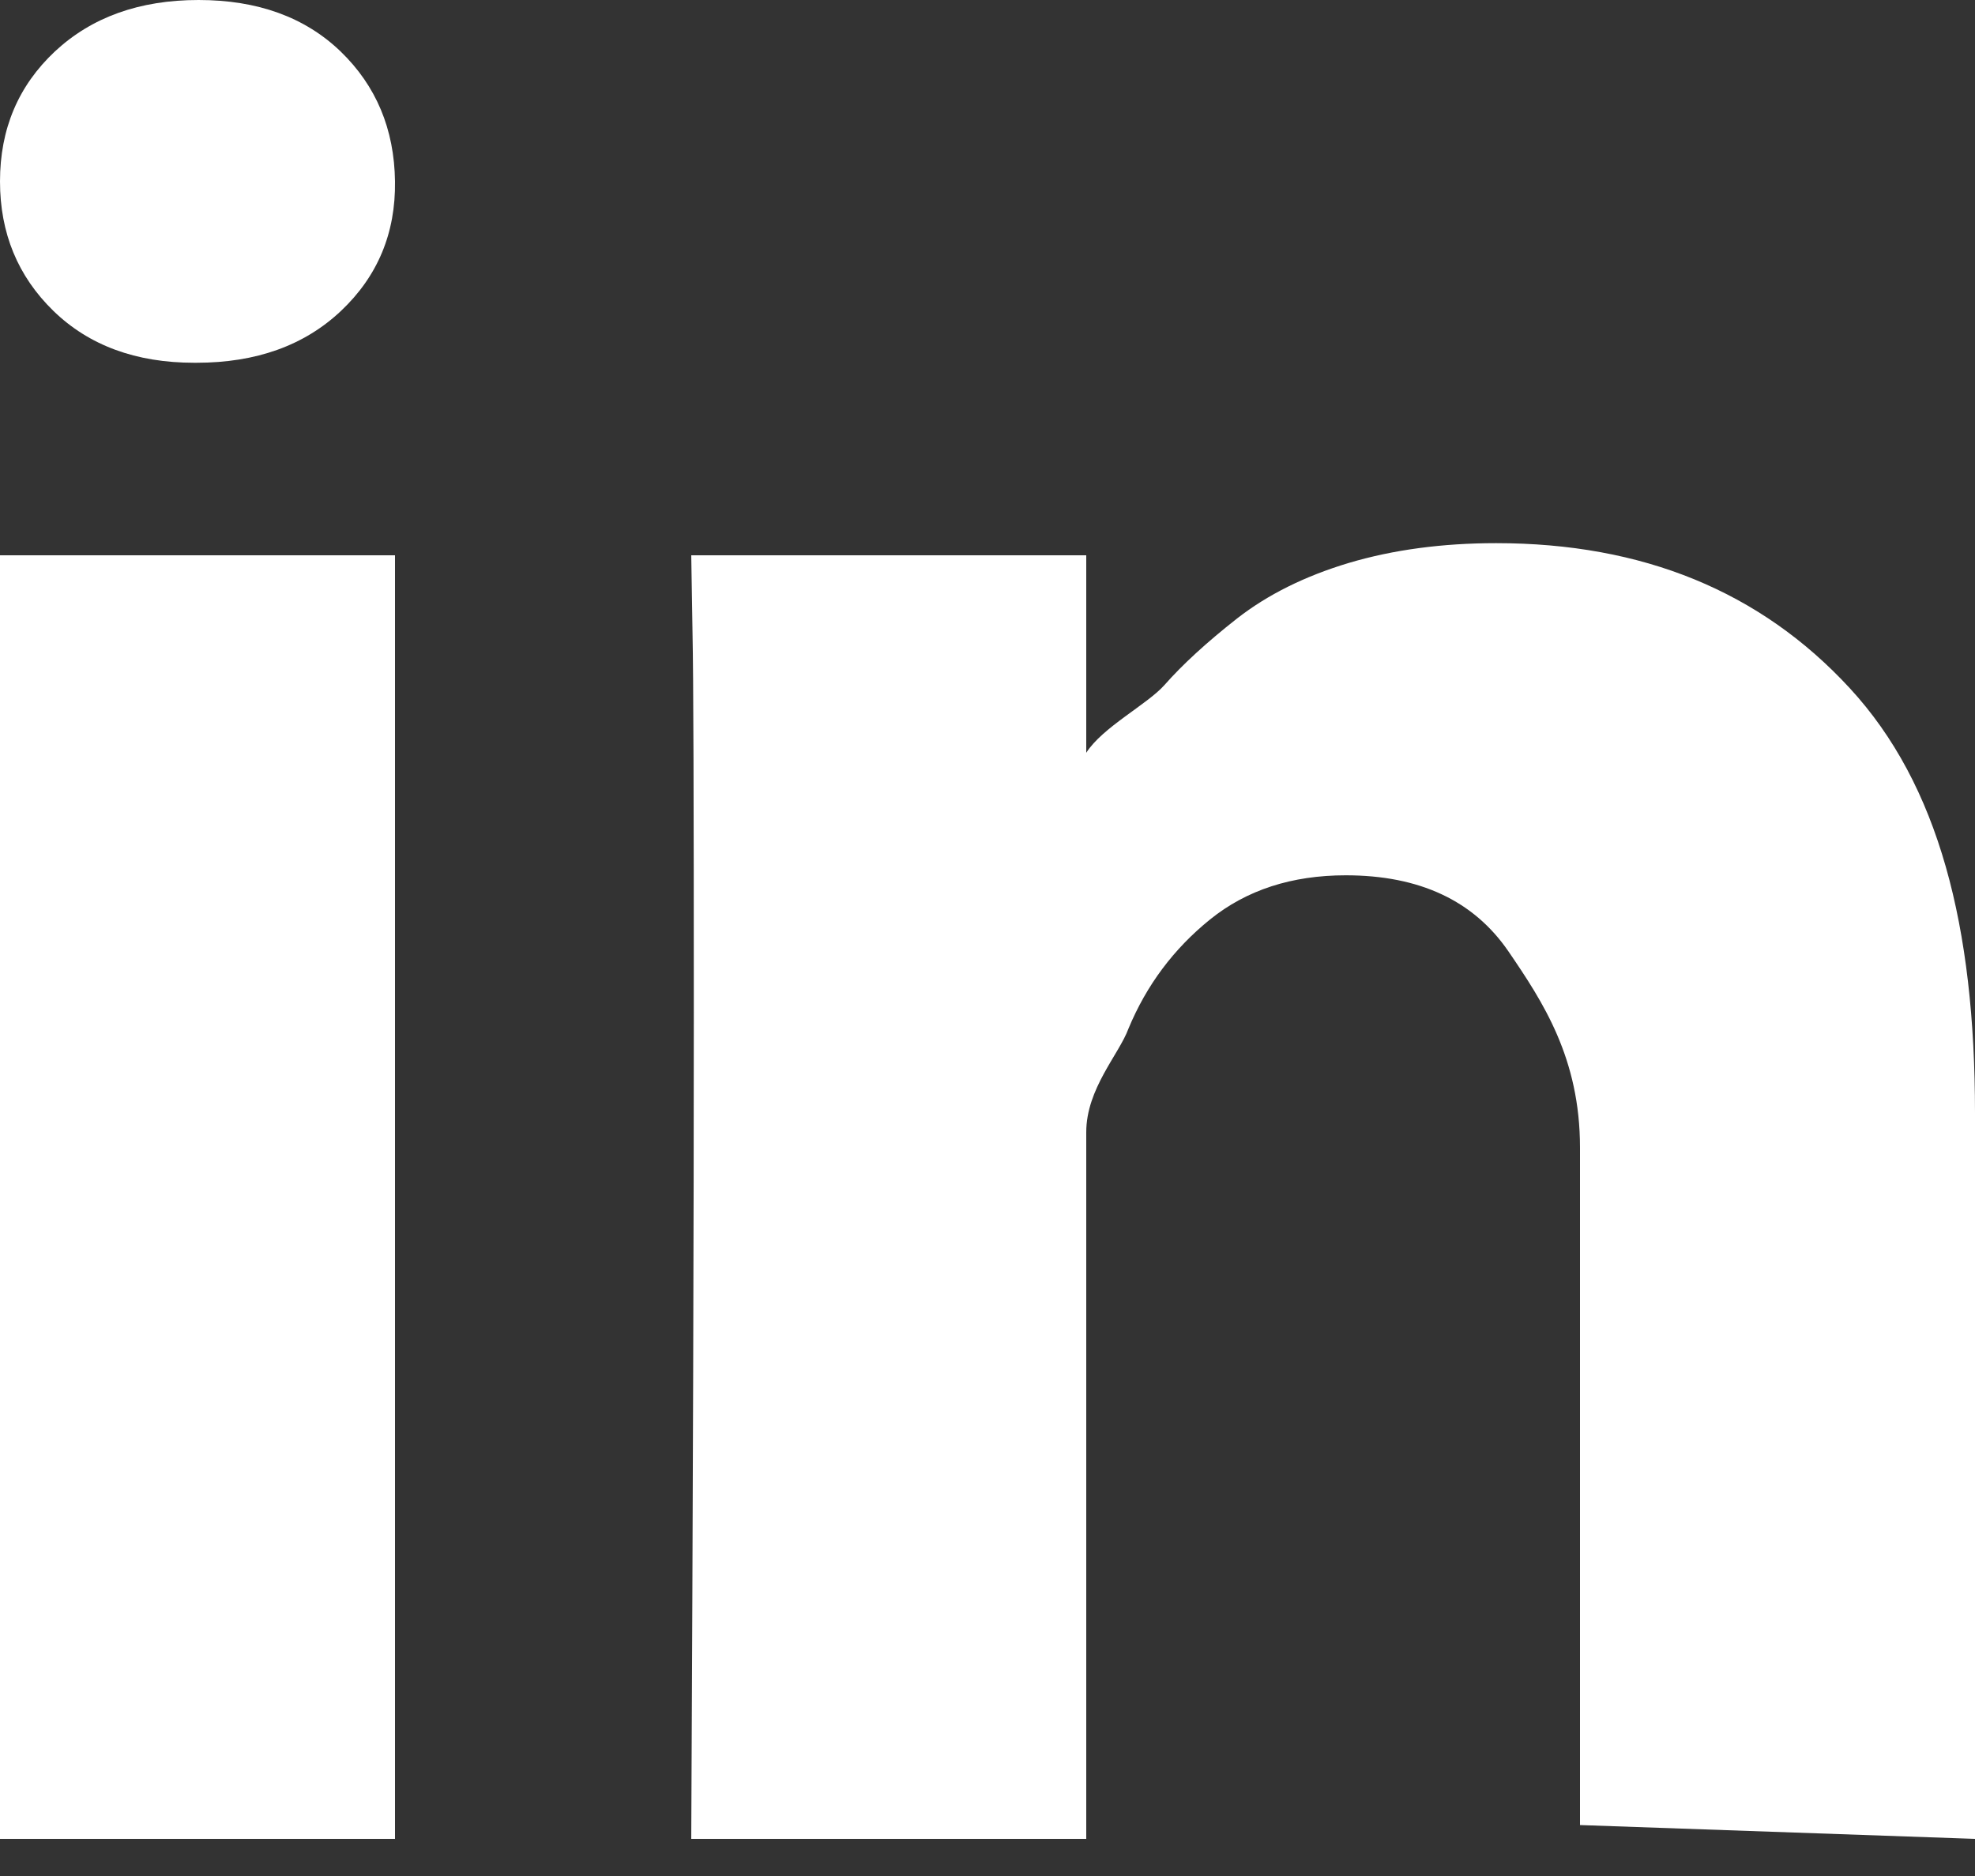
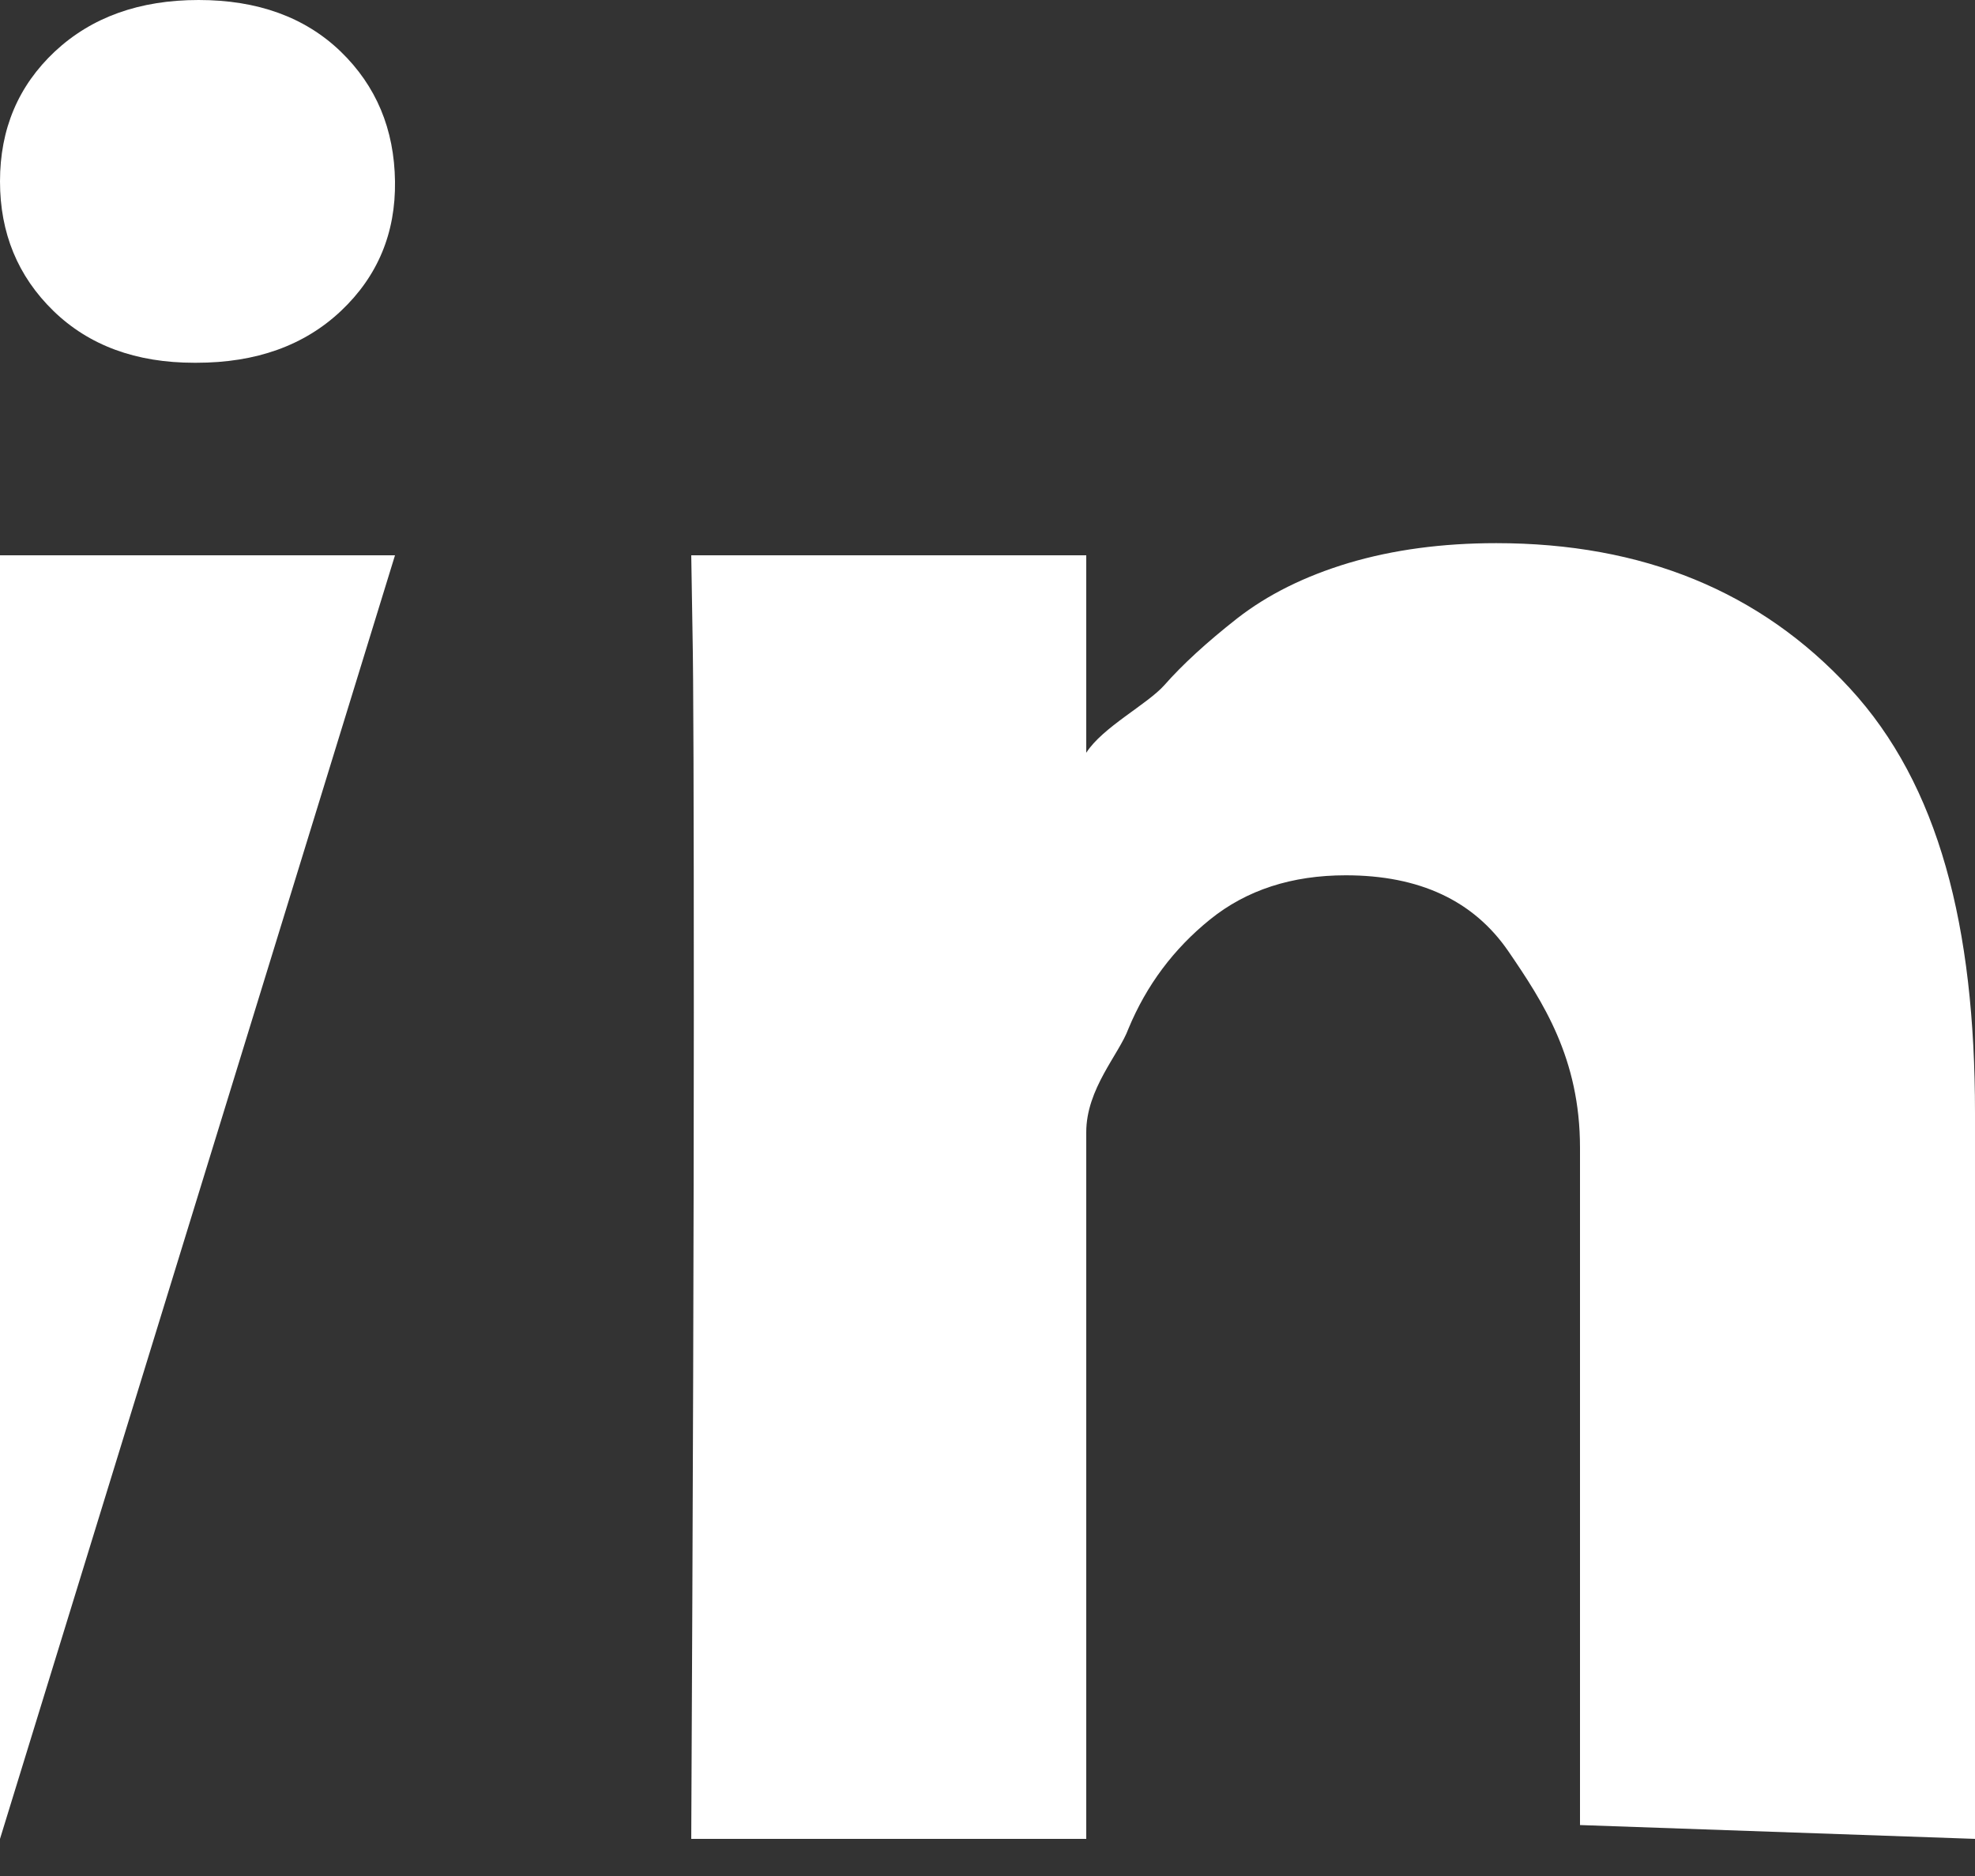
<svg xmlns="http://www.w3.org/2000/svg" width="20px" height="19px" viewBox="0 0 20 19" version="1.1">
  <rect x="0" y="0" width="20" height="19" fill="#333333" stroke="none" />
  <title>Desktop</title>
  <desc>Created with Sketch.</desc>
  <defs />
  <g id="Page-1" stroke="none" stroke-width="1" fill="none" fill-rule="evenodd">
    <g id="Desktop" fill="#FFFFFF">
-       <path d="M-6.461498e-14,18.624 L-6.461498e-14,5.624 L4,5.624 L4,18.624 L-6.461498e-14,18.624 Z M15.151,5.501 C16.635,5.501 17.829,5.99 18.732,6.97 C19.635,7.949 20,9.383 20,11.273 L20,18.624 L16,18.484 L16,11.624 C16,10.718 15.626,10.149 15.275,9.635 C14.923,9.122 14.375,8.865 13.628,8.865 C13.081,8.865 12.623,9.014 12.254,9.312 C11.885,9.61 11.61,9.978 11.427,10.419 C11.332,10.678 11,11.027 11,11.467 L11,18.624 L7,18.624 C7.017,15.182 7.026,12.391 7.026,10.251 C7.026,8.11 7.022,6.834 7.013,6.419 L7,5.624 L11,5.624 L11,7.624 C11.165,7.365 11.618,7.134 11.792,6.938 C11.974,6.731 12.219,6.506 12.527,6.264 C12.836,6.023 13.213,5.835 13.66,5.701 C14.108,5.568 14.605,5.501 15.151,5.501 Z M2.011,0 C2.609,0 3.088,0.174 3.449,0.521 C3.809,0.869 3.993,1.307 4,1.837 C4.007,2.36 3.825,2.797 3.454,3.148 C3.082,3.499 2.595,3.674 1.989,3.674 L1.967,3.674 C1.377,3.674 0.901,3.499 0.54,3.148 C0.18,2.797 0,2.36 0,1.837 C0,1.307 0.185,0.869 0.556,0.521 C0.928,0.174 1.412,0 2.011,0 Z" id="Combined-Shape" />
+       <path d="M-6.461498e-14,18.624 L-6.461498e-14,5.624 L4,5.624 L-6.461498e-14,18.624 Z M15.151,5.501 C16.635,5.501 17.829,5.99 18.732,6.97 C19.635,7.949 20,9.383 20,11.273 L20,18.624 L16,18.484 L16,11.624 C16,10.718 15.626,10.149 15.275,9.635 C14.923,9.122 14.375,8.865 13.628,8.865 C13.081,8.865 12.623,9.014 12.254,9.312 C11.885,9.61 11.61,9.978 11.427,10.419 C11.332,10.678 11,11.027 11,11.467 L11,18.624 L7,18.624 C7.017,15.182 7.026,12.391 7.026,10.251 C7.026,8.11 7.022,6.834 7.013,6.419 L7,5.624 L11,5.624 L11,7.624 C11.165,7.365 11.618,7.134 11.792,6.938 C11.974,6.731 12.219,6.506 12.527,6.264 C12.836,6.023 13.213,5.835 13.66,5.701 C14.108,5.568 14.605,5.501 15.151,5.501 Z M2.011,0 C2.609,0 3.088,0.174 3.449,0.521 C3.809,0.869 3.993,1.307 4,1.837 C4.007,2.36 3.825,2.797 3.454,3.148 C3.082,3.499 2.595,3.674 1.989,3.674 L1.967,3.674 C1.377,3.674 0.901,3.499 0.54,3.148 C0.18,2.797 0,2.36 0,1.837 C0,1.307 0.185,0.869 0.556,0.521 C0.928,0.174 1.412,0 2.011,0 Z" id="Combined-Shape" />
    </g>
  </g>
</svg>